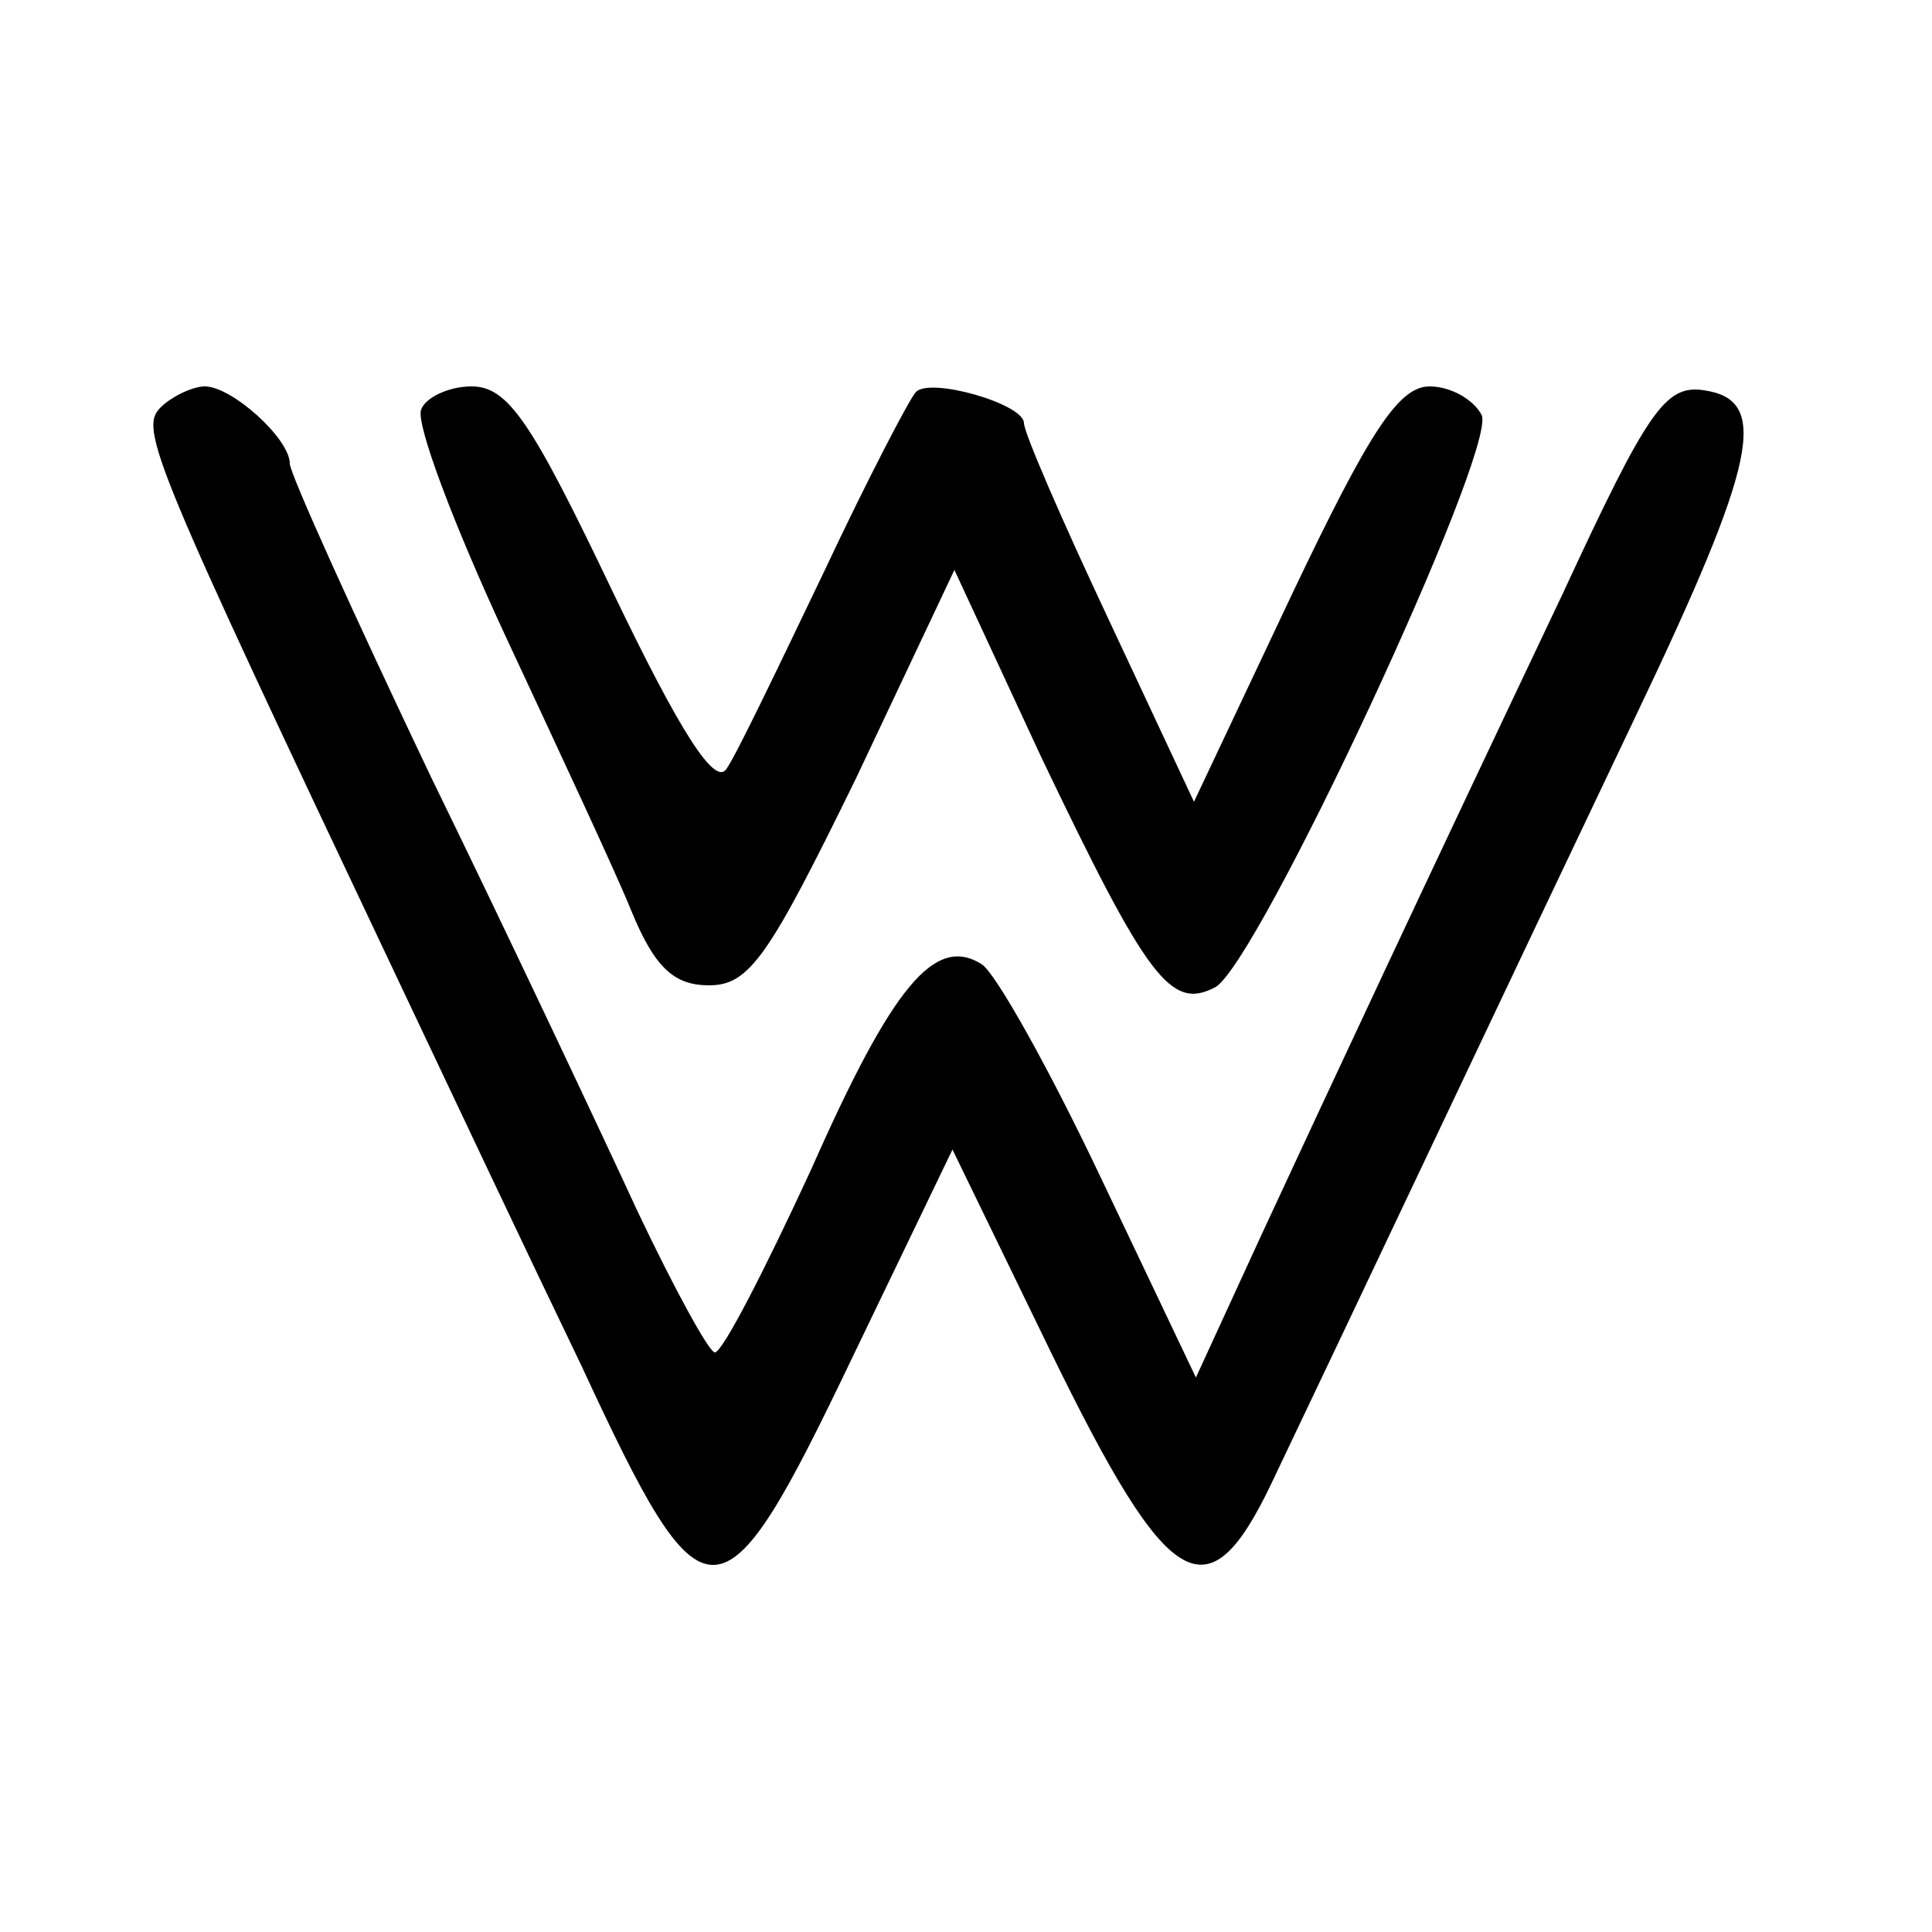
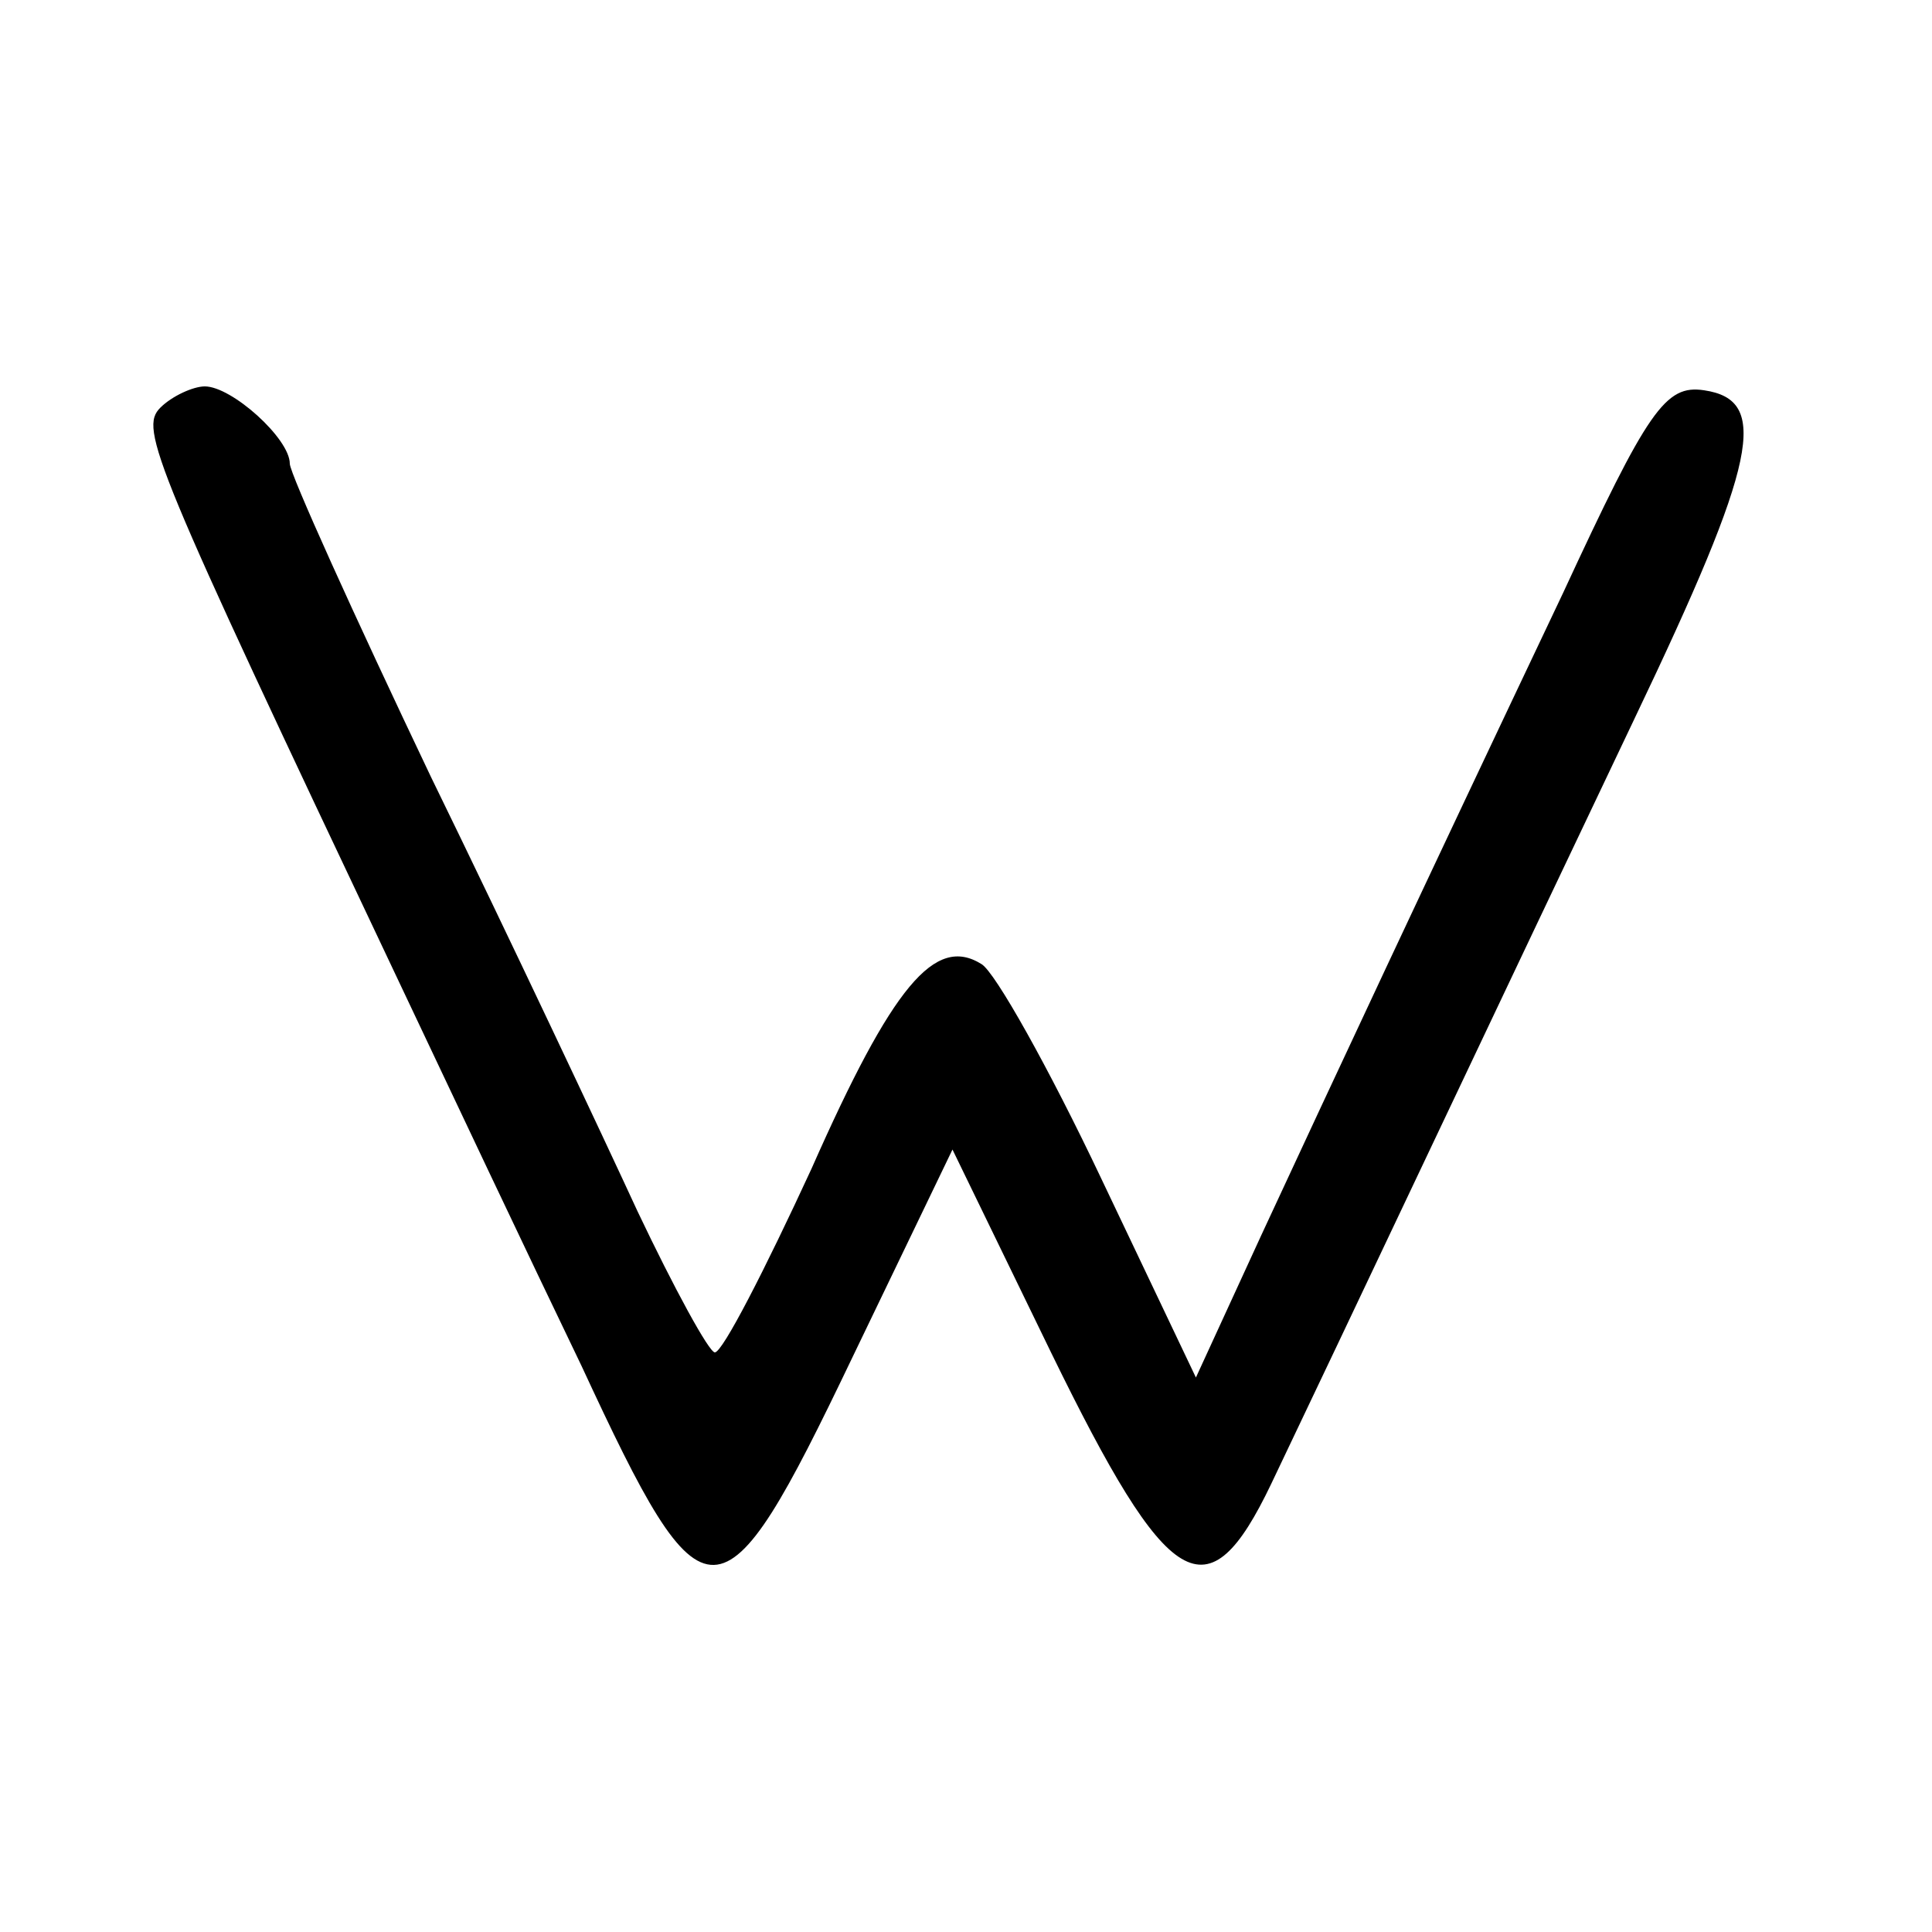
<svg xmlns="http://www.w3.org/2000/svg" version="1.0" width="100pt" height="100pt" viewBox="0 0 100 100" preserveAspectRatio="xMidYMid meet">
  <g transform="translate(0,100) scale(0.1,-0.1)" fill="#000000" stroke="none">
    <path d="M83 789 c-11 -11 -4 -28 122 -294 26 -55 69 -146 96 -202 64 -138 72 -138 140 4 l52 108 51 -105 c61 -125 81 -137 114 -68 33 69 127 268 188 396 64 134 70 165 36 170 -20 3 -29 -10 -73 -105 -75 -158 -117 -248 -156 -332 l-34 -74 -49 103 c-27 57 -55 107 -62 111 -24 15 -46 -11 -88 -106 -24 -52 -46 -95 -50 -95 -3 0 -21 33 -40 73 -18 39 -66 141 -107 225 -40 84 -73 157 -73 162 0 13 -30 40 -44 40 -6 0 -17 -5 -23 -11z" />
-     <path d="M218 788 c-3 -7 17 -60 44 -118 27 -58 57 -122 65 -142 12 -29 22 -38 40 -38 21 0 31 15 76 107 l51 108 45 -97 c55 -115 67 -131 90 -119 22 12 145 276 138 296 -4 8 -16 15 -27 15 -16 0 -31 -23 -71 -107 l-51 -108 -44 94 c-24 51 -44 97 -44 102 0 10 -49 24 -56 16 -3 -3 -25 -45 -48 -94 -23 -48 -45 -94 -50 -101 -6 -9 -24 19 -59 92 -42 88 -54 106 -73 106 -12 0 -24 -6 -26 -12z" />
  </g>
</svg>